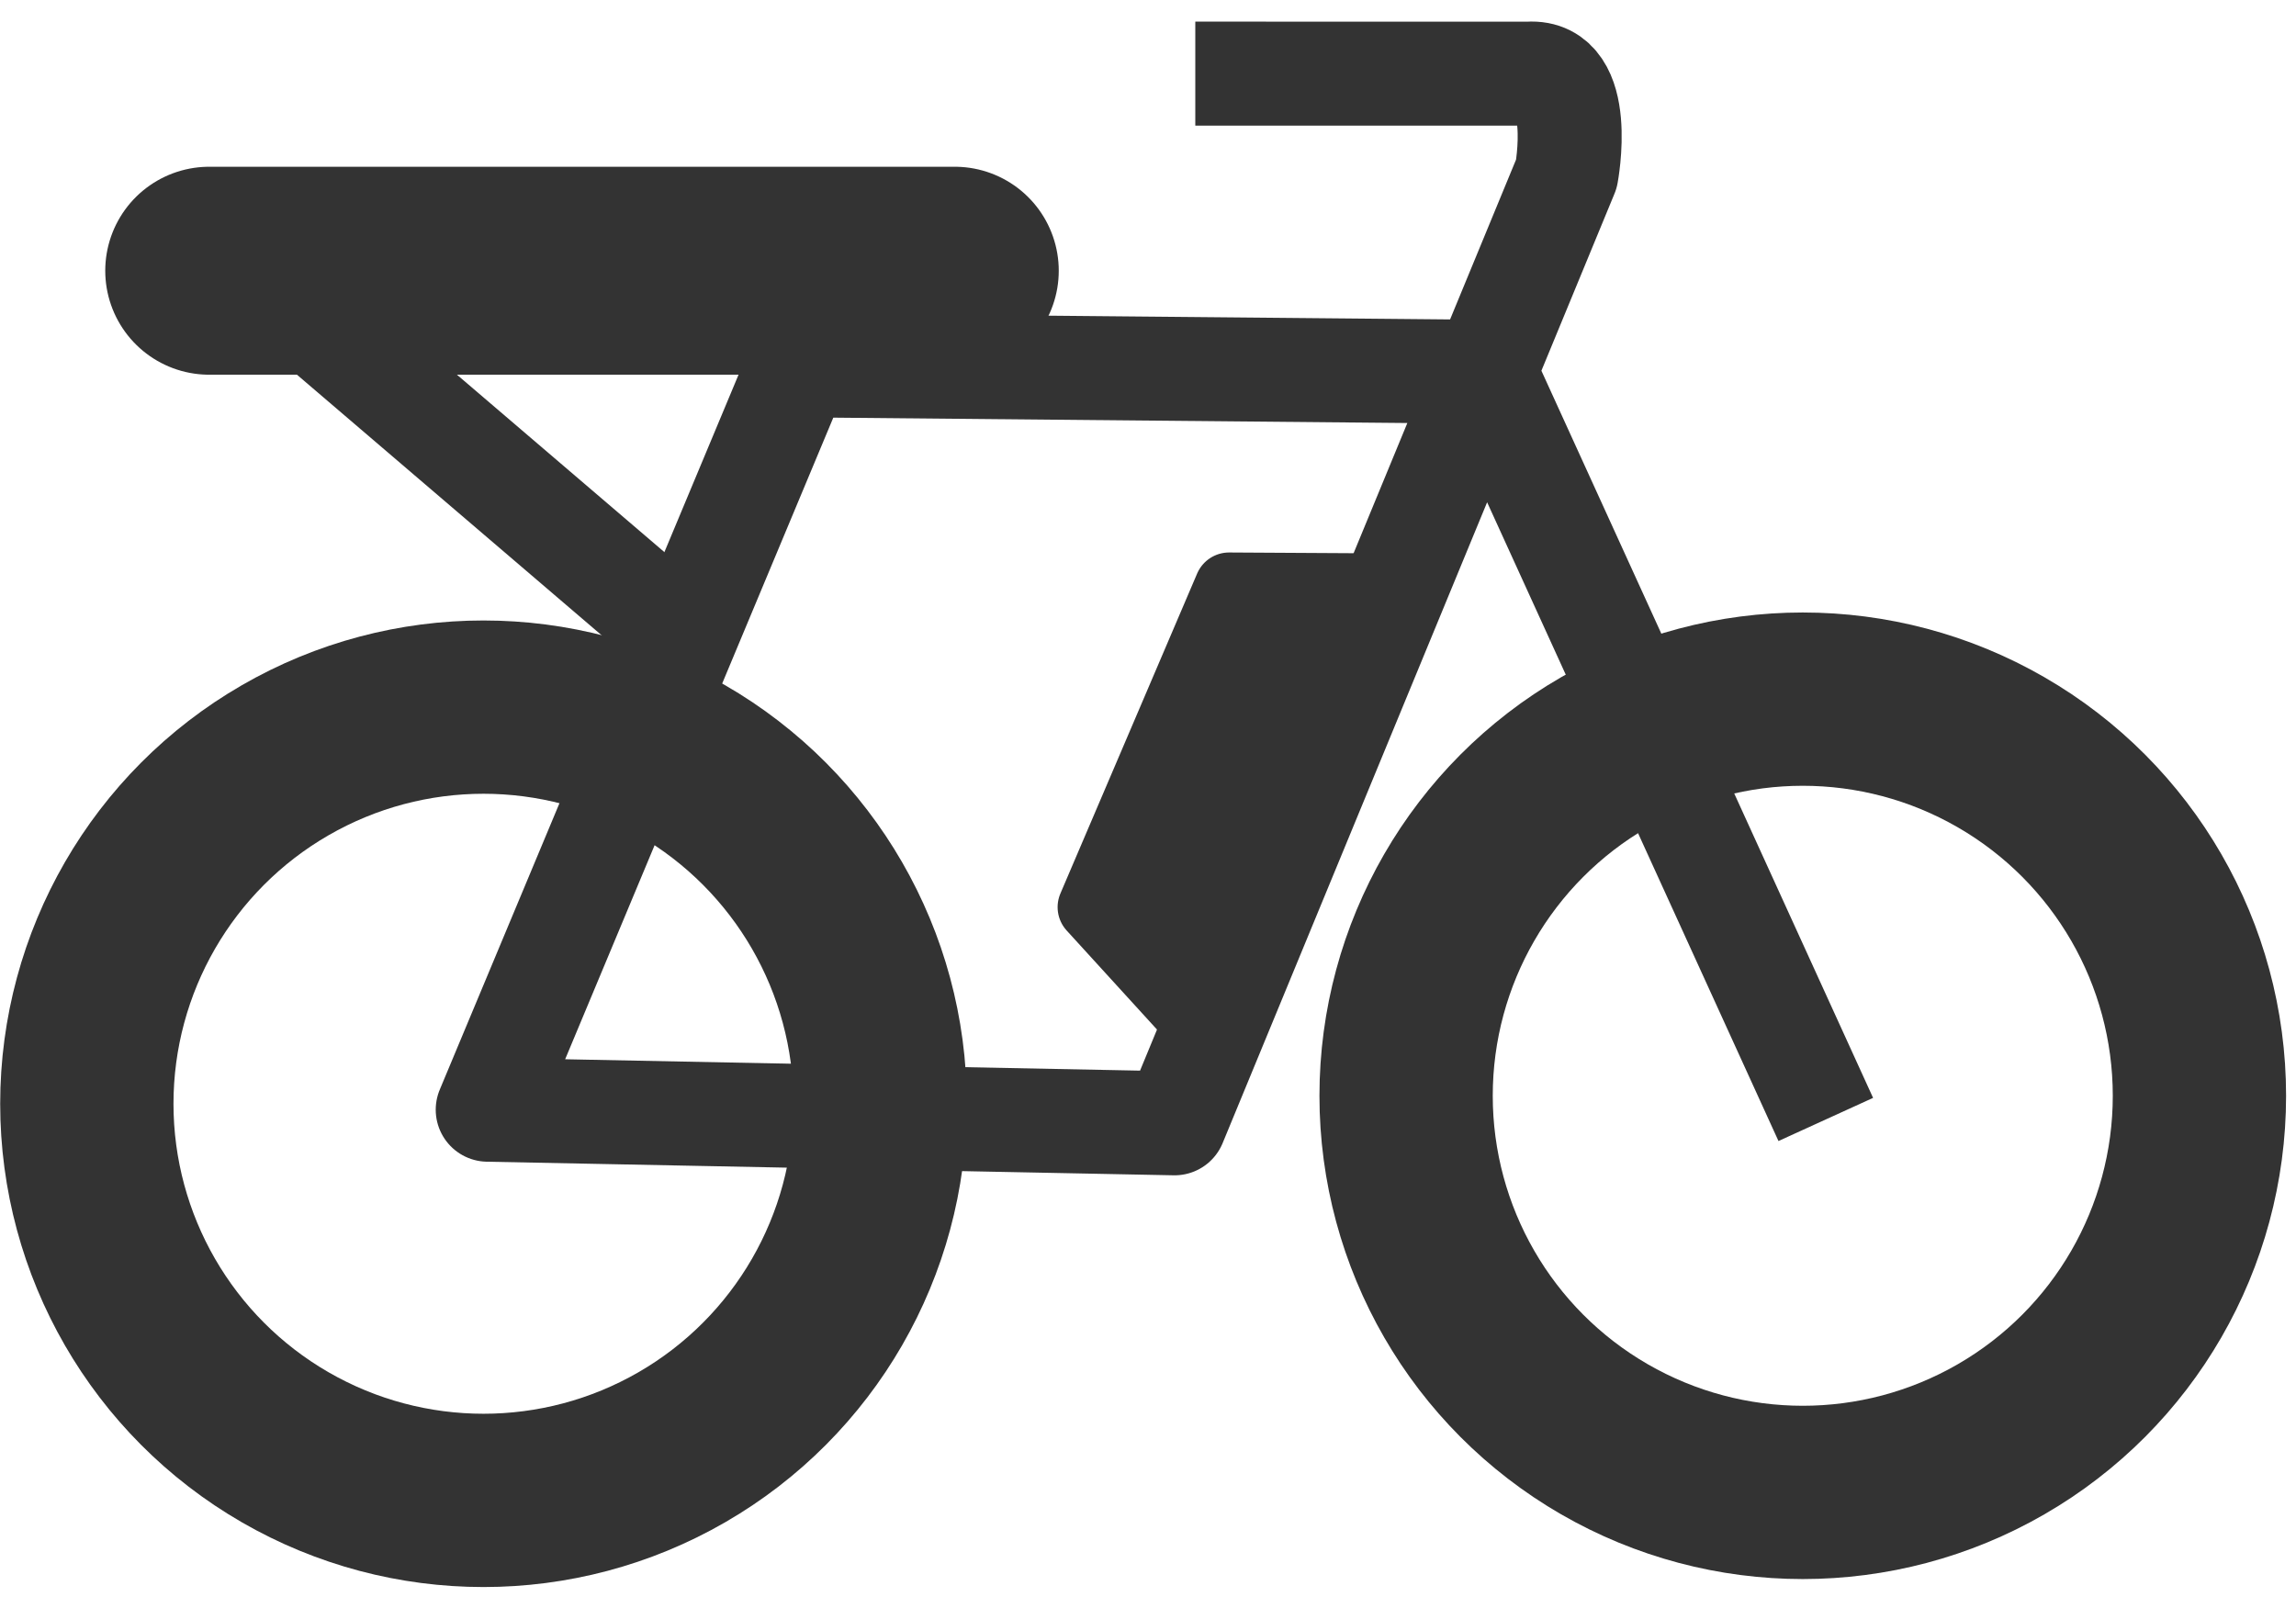
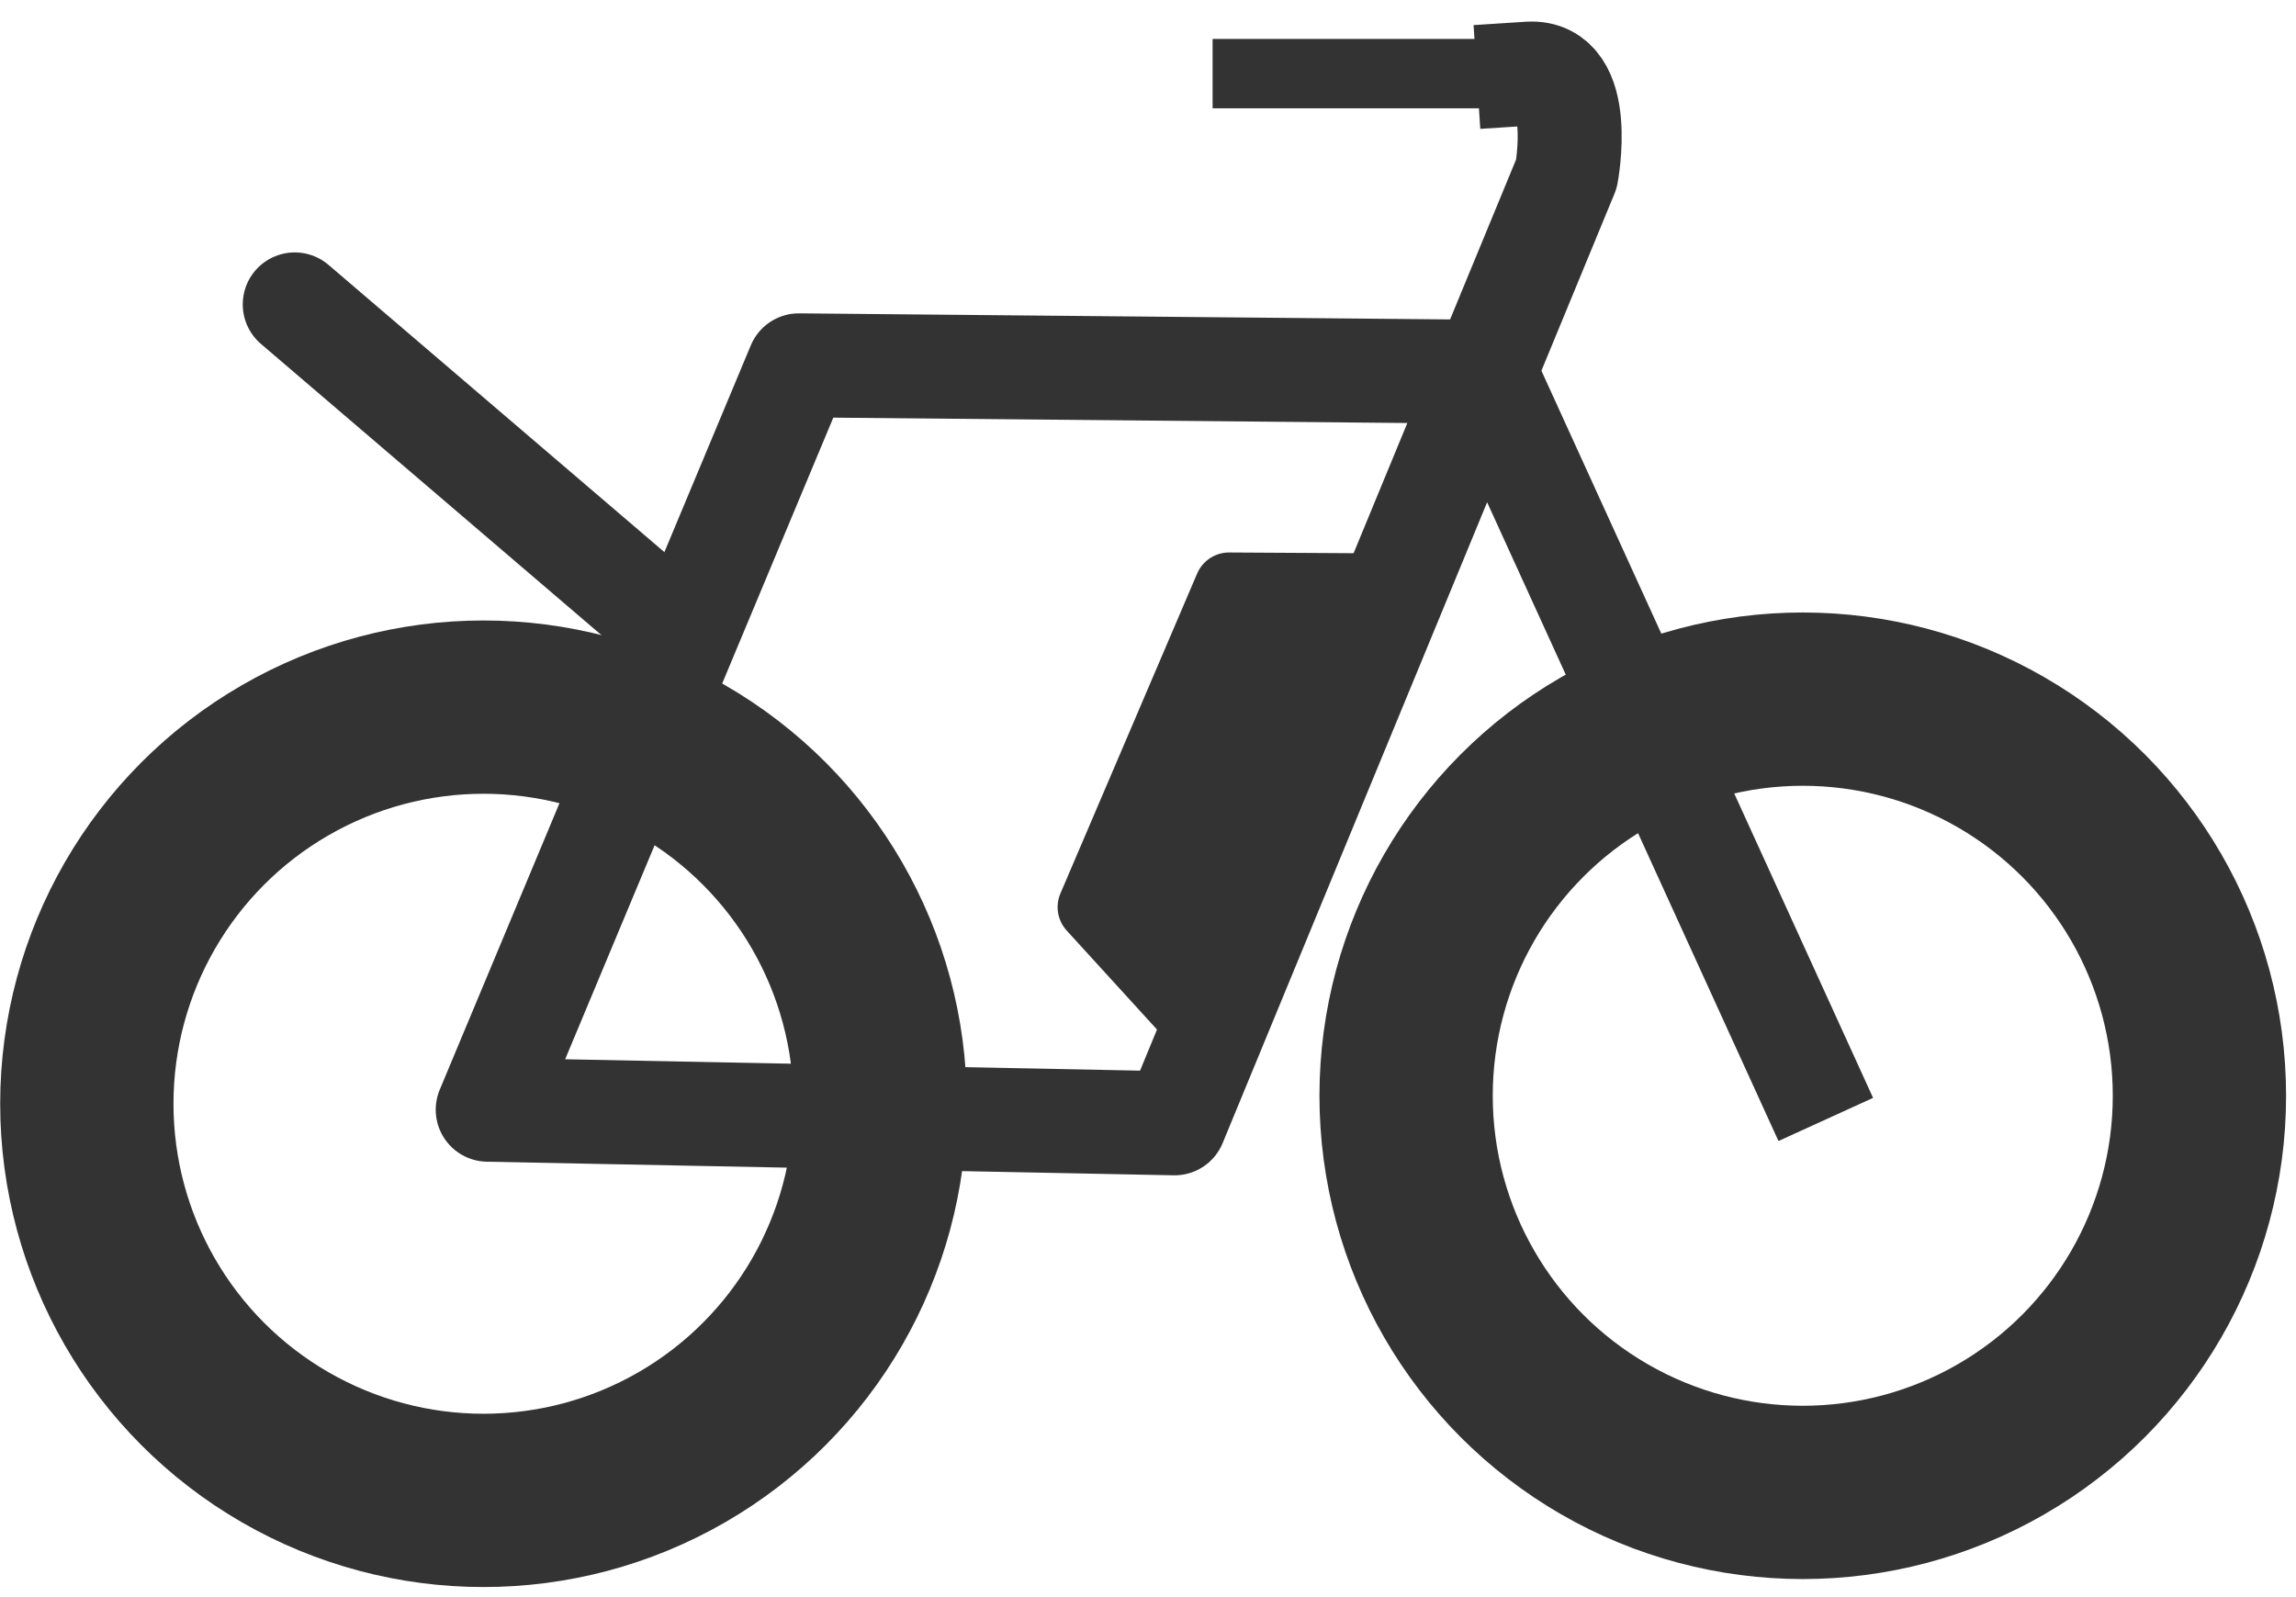
<svg xmlns="http://www.w3.org/2000/svg" xml:space="preserve" fill-rule="evenodd" stroke-linecap="round" stroke-linejoin="round" stroke-miterlimit="1.5" clip-rule="evenodd" viewBox="0 0 138 96">
  <circle cx="101.535" cy="145.788" r="27.467" fill="none" stroke="#333" stroke-width="12" transform="translate(-59.072 -60.199) scale(.868)" />
  <circle cx="101.535" cy="145.788" r="27.467" fill="none" stroke="#333" stroke-width="12" transform="translate(20.222 -60.679) scale(.868)" />
-   <path fill="none" stroke="#333" stroke-linecap="square" stroke-width="6.25" d="m108.441 64.445-19.202-42.1-41.227-.385-18.698 44.744 41.282.817L94.15 10.447s1.18-6.243-2.262-6.021H74.968" />
+   <path fill="none" stroke="#333" stroke-linecap="square" stroke-width="6.25" d="m108.441 64.445-19.202-42.1-41.227-.385-18.698 44.744 41.282.817L94.15 10.447s1.18-6.243-2.262-6.021" />
  <path fill="#333" stroke="#333" stroke-linecap="square" stroke-linejoin="miter" stroke-width="4.17" d="m83.871 35.352-10-.058-8.219 19.233 7.096 7.78 11.123-26.955Z" />
-   <path fill="none" stroke="#333" stroke-linecap="square" stroke-linejoin="miter" stroke-width="12.5" d="M12.576 16.273h44.81-44.81Z" />
  <path fill="none" stroke="#333" stroke-width="6.25" d="M41.063 38.265 17.715 18.297" />
  <path fill="none" stroke="#333" stroke-linecap="square" stroke-linejoin="miter" stroke-width="4.17" d="M91.887 4.426H74.968" />
</svg>